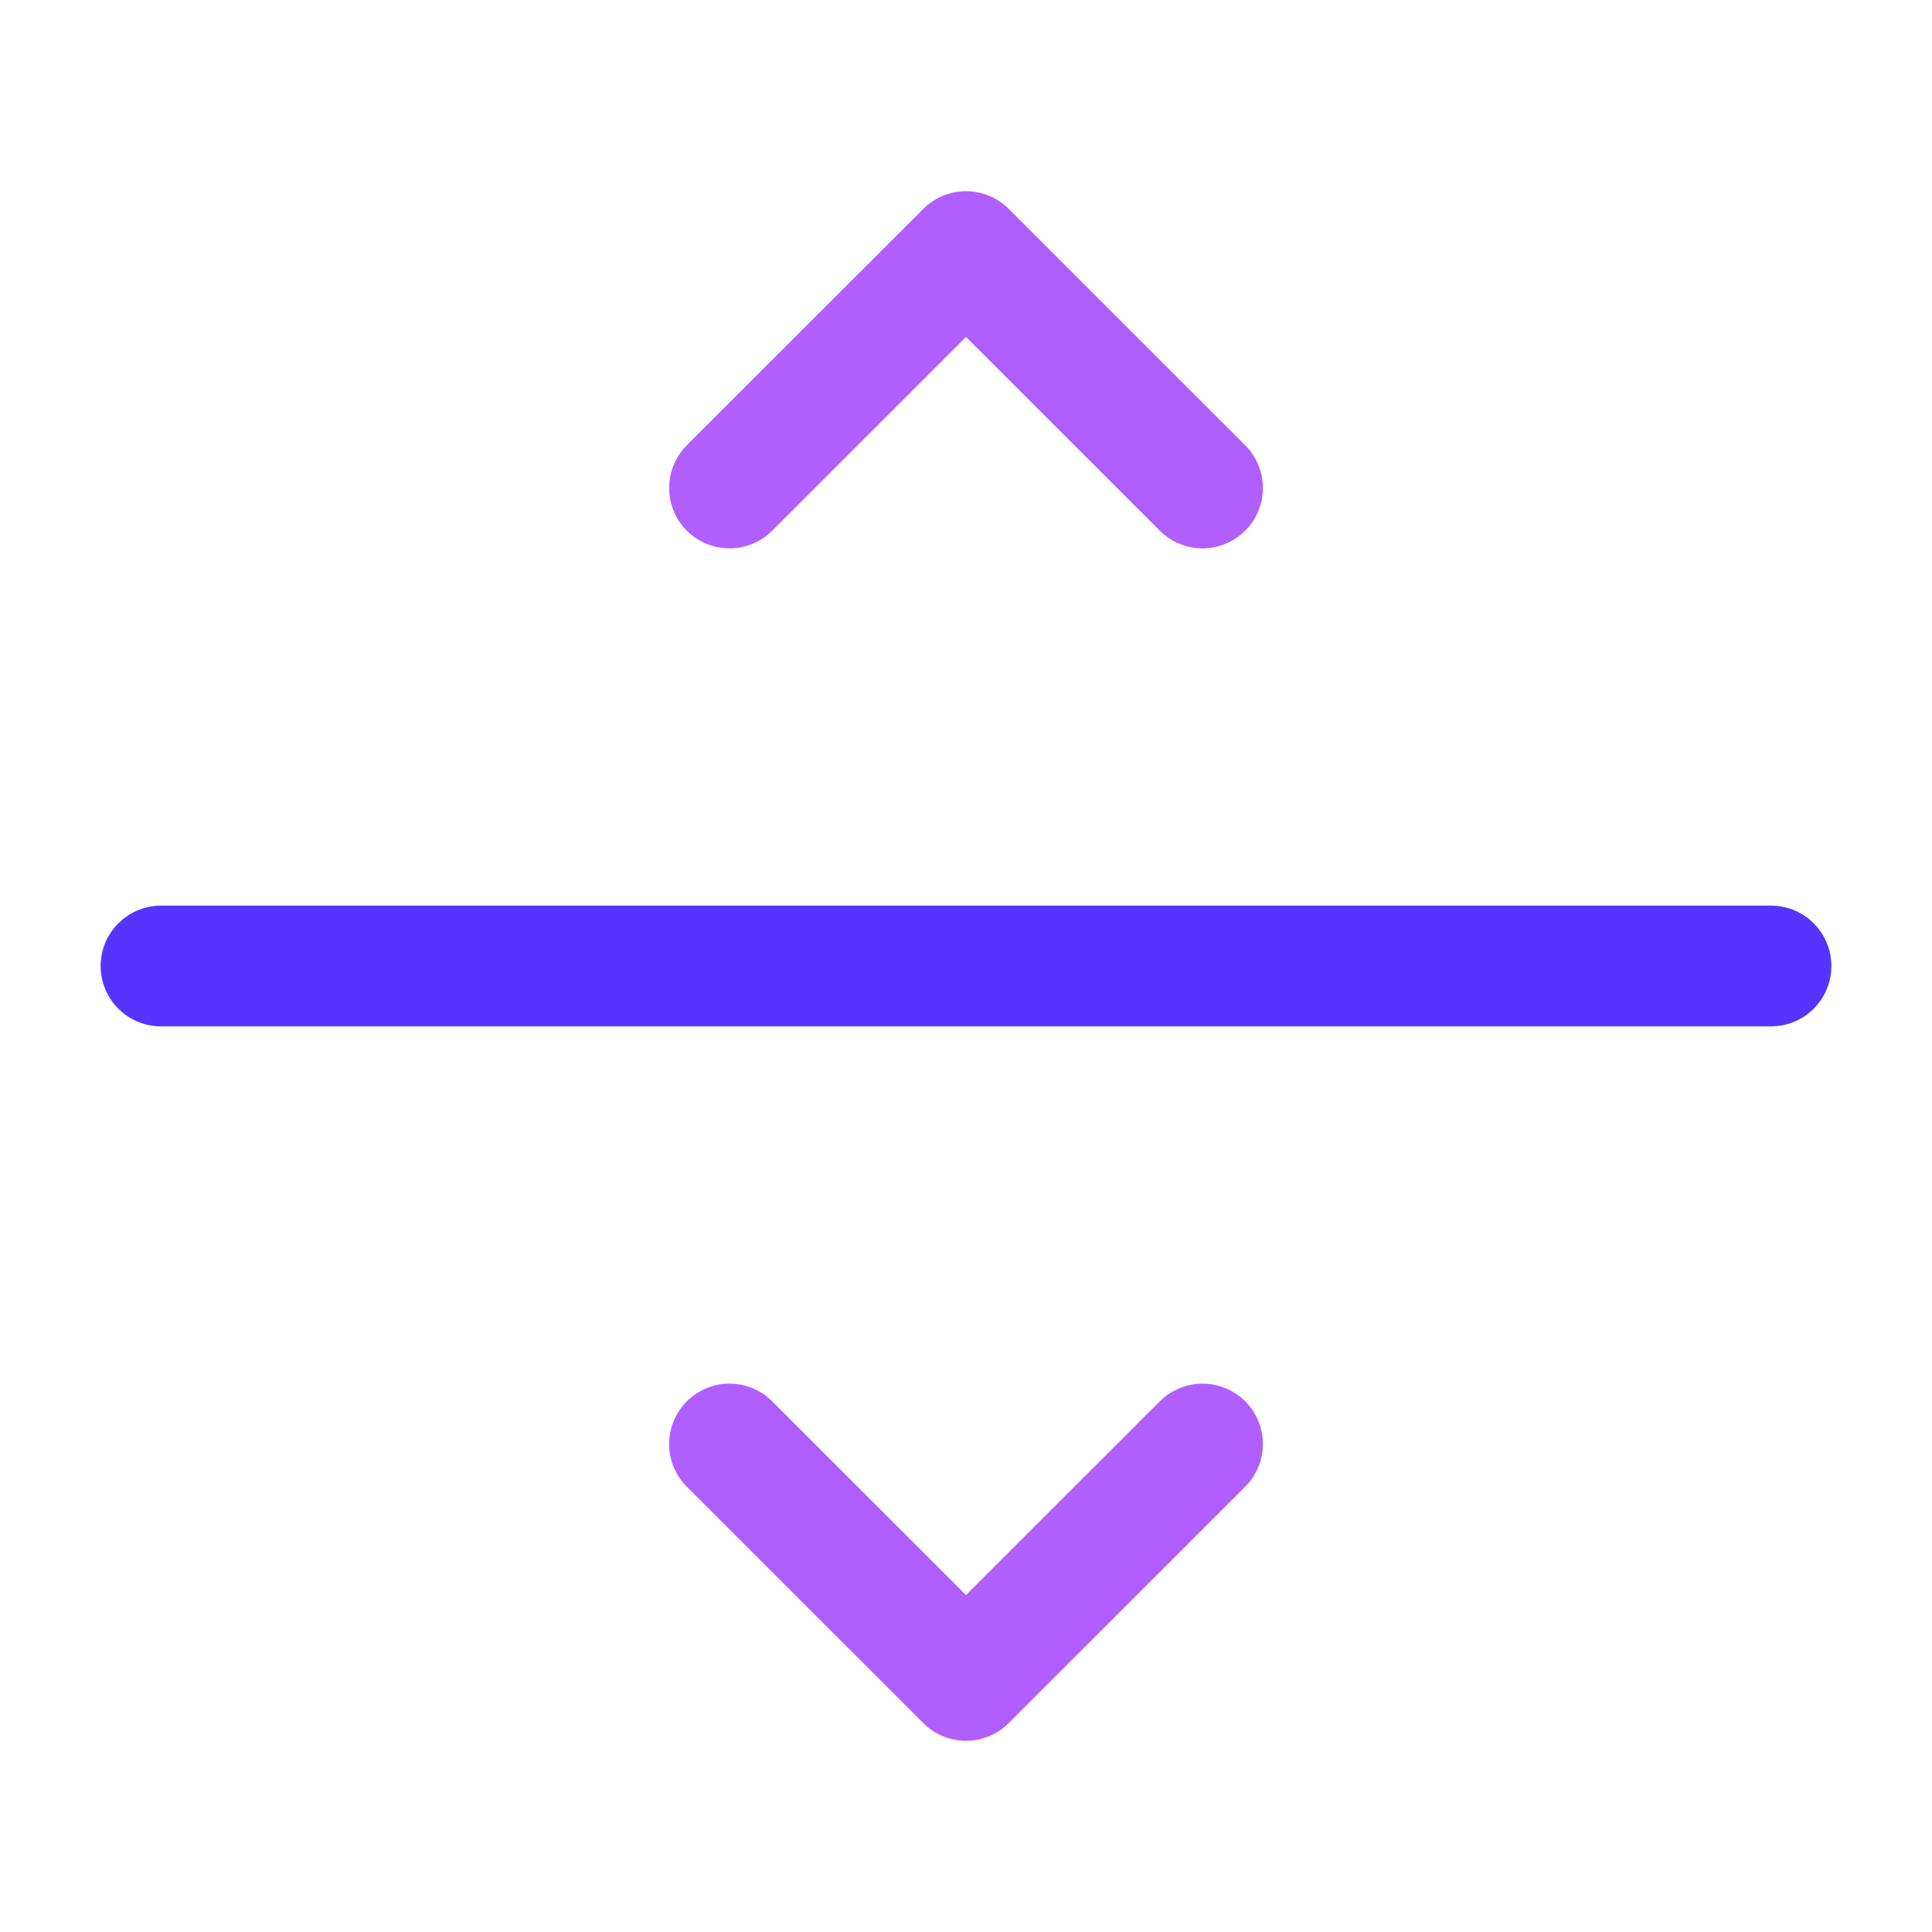
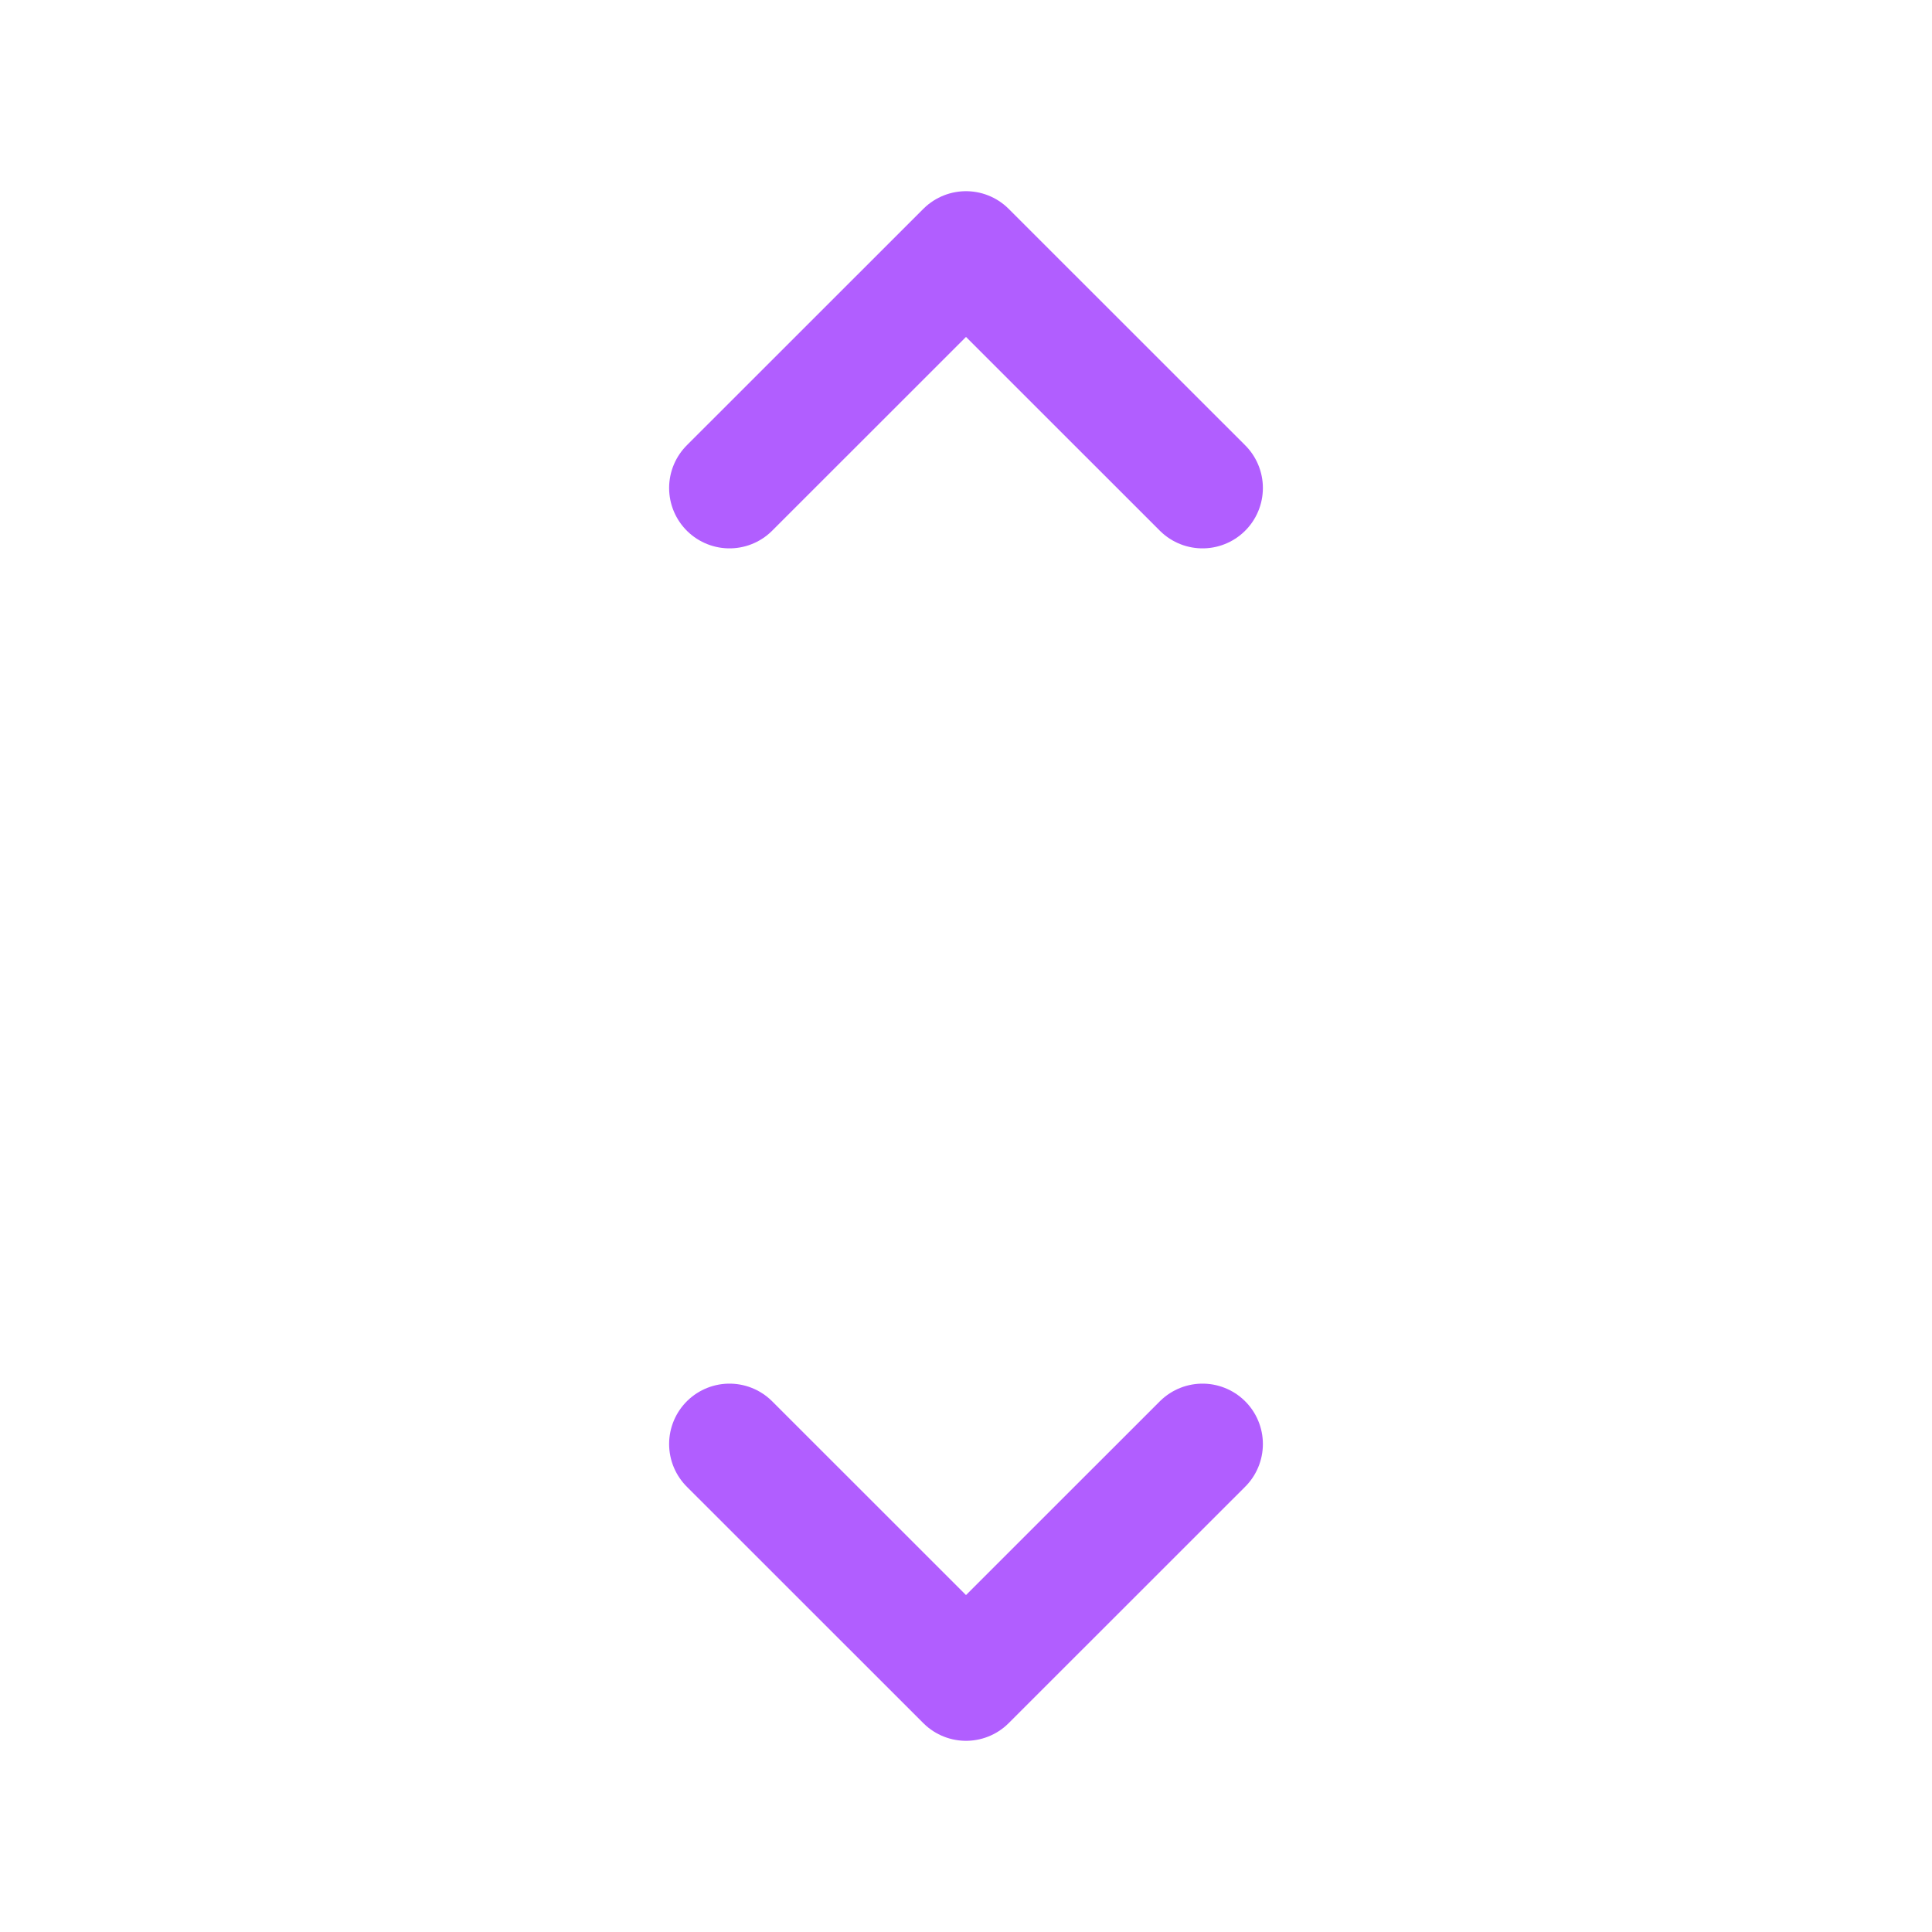
<svg xmlns="http://www.w3.org/2000/svg" width="24" height="24" viewBox="0 0 24 24" fill="none">
-   <path d="M2 12H22" stroke="#5733FF" stroke-width="1.5" stroke-linecap="round" stroke-linejoin="round" />
  <path d="M9.062 6.062L12 3.125L14.938 6.062M14.938 17.938L12 20.875L9.062 17.938" stroke="#B15EFF" stroke-width="1.5" stroke-linecap="round" stroke-linejoin="round" />
</svg>